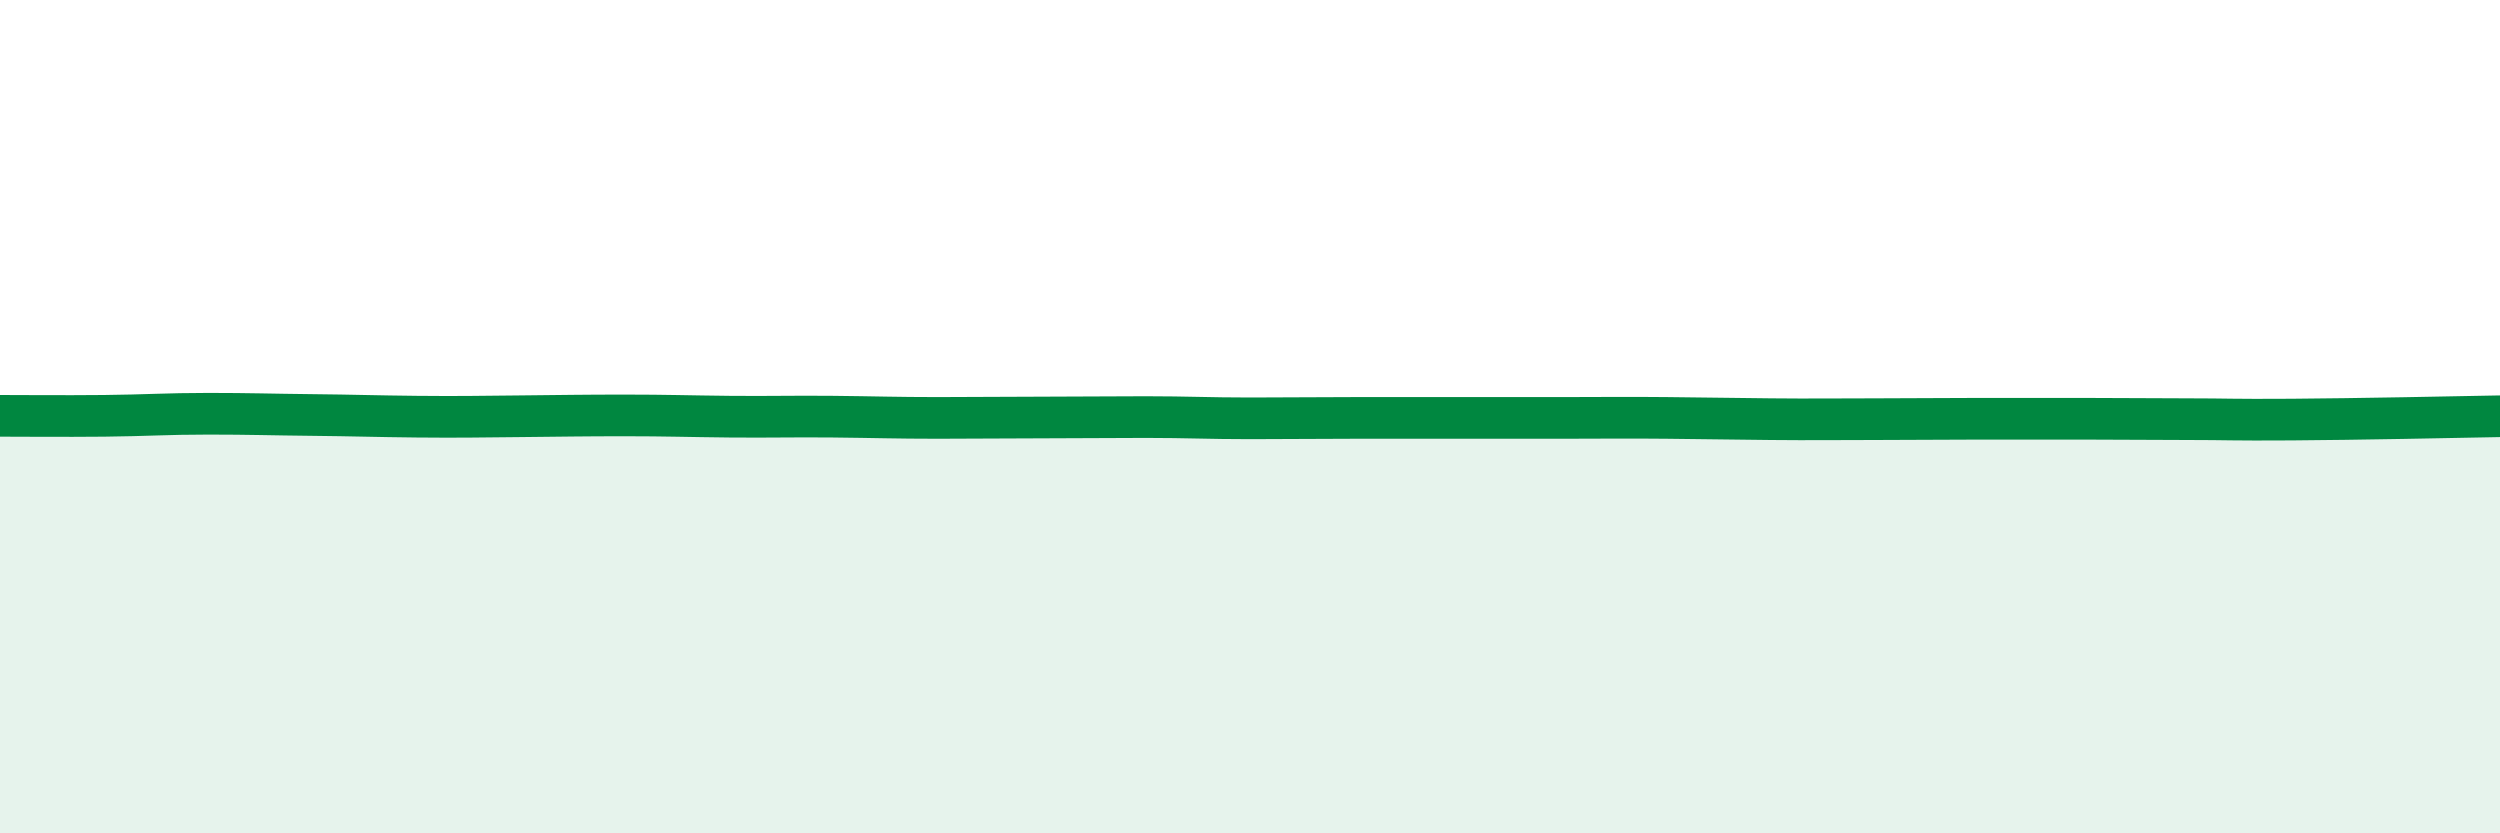
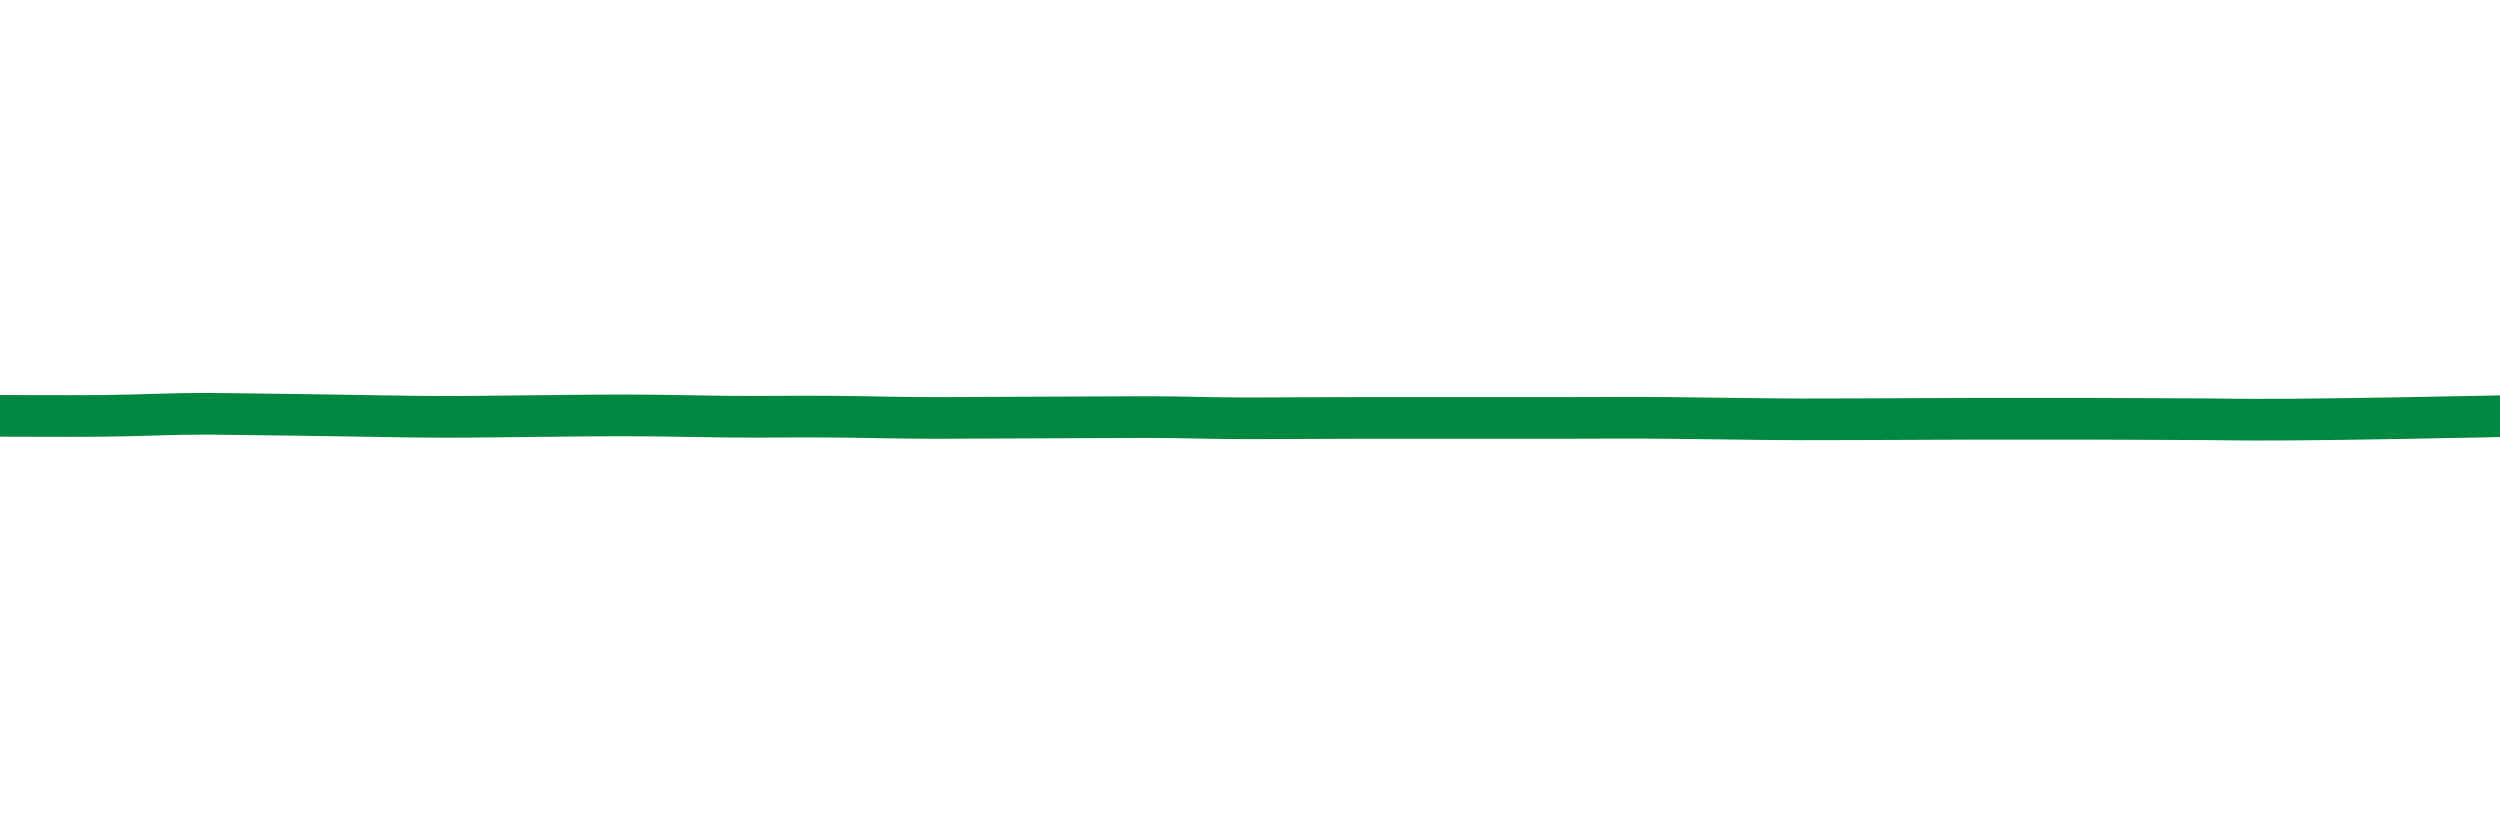
<svg xmlns="http://www.w3.org/2000/svg" width="60" height="20" viewBox="0 0 60 20">
-   <path d="M 0,9.98 C 0.5,9.98 1.5,9.99 2.5,9.98 C 3.5,9.97 4,9.93 5,9.93 C 6,9.93 6.5,9.95 7.5,9.96 C 8.5,9.97 9,9.99 10,10 C 11,10.01 11.5,10 12.5,9.99 C 13.5,9.98 14,9.97 15,9.97 C 16,9.97 16.5,9.99 17.5,10 C 18.5,10.01 19,9.99 20,10 C 21,10.01 21.5,10.03 22.5,10.03 C 23.5,10.03 24,10.02 25,10.02 C 26,10.02 26.5,10.01 27.5,10.01 C 28.5,10.01 29,10.04 30,10.04 C 31,10.04 31.5,10.03 32.5,10.03 C 33.5,10.03 34,10.03 35,10.03 C 36,10.03 36.5,10.03 37.5,10.03 C 38.5,10.03 39,10.02 40,10.03 C 41,10.04 41.5,10.05 42.5,10.06 C 43.5,10.07 44,10.06 45,10.06 C 46,10.06 46.5,10.05 47.5,10.05 C 48.5,10.05 49,10.05 50,10.05 C 51,10.05 51.5,10.06 52.5,10.06 C 53.5,10.06 53.5,10.08 55,10.07 C 56.5,10.06 59,10.01 60,9.99L60 20L0 20Z" fill="#008740" opacity="0.1" stroke-linecap="round" stroke-linejoin="round" />
-   <path d="M 0,9.98 C 0.5,9.98 1.5,9.99 2.5,9.98 C 3.5,9.97 4,9.93 5,9.93 C 6,9.93 6.5,9.95 7.5,9.96 C 8.5,9.97 9,9.99 10,10 C 11,10.01 11.5,10 12.5,9.99 C 13.5,9.98 14,9.97 15,9.97 C 16,9.97 16.5,9.99 17.5,10 C 18.5,10.01 19,9.99 20,10 C 21,10.01 21.5,10.03 22.5,10.03 C 23.5,10.03 24,10.02 25,10.02 C 26,10.02 26.5,10.01 27.5,10.01 C 28.5,10.01 29,10.04 30,10.04 C 31,10.04 31.5,10.03 32.5,10.03 C 33.5,10.03 34,10.03 35,10.03 C 36,10.03 36.5,10.03 37.5,10.03 C 38.5,10.03 39,10.02 40,10.03 C 41,10.04 41.5,10.05 42.5,10.06 C 43.5,10.07 44,10.06 45,10.06 C 46,10.06 46.5,10.05 47.5,10.05 C 48.5,10.05 49,10.05 50,10.05 C 51,10.05 51.5,10.06 52.5,10.06 C 53.5,10.06 53.5,10.08 55,10.07 C 56.5,10.06 59,10.01 60,9.99" stroke="#008740" stroke-width="1" fill="none" stroke-linecap="round" stroke-linejoin="round" />
+   <path d="M 0,9.98 C 0.5,9.98 1.5,9.99 2.5,9.98 C 3.5,9.97 4,9.93 5,9.93 C 8.5,9.97 9,9.99 10,10 C 11,10.01 11.5,10 12.5,9.99 C 13.5,9.98 14,9.97 15,9.97 C 16,9.97 16.5,9.99 17.5,10 C 18.5,10.01 19,9.99 20,10 C 21,10.01 21.5,10.03 22.5,10.03 C 23.5,10.03 24,10.02 25,10.02 C 26,10.02 26.5,10.01 27.5,10.01 C 28.5,10.01 29,10.04 30,10.04 C 31,10.04 31.5,10.03 32.5,10.03 C 33.5,10.03 34,10.03 35,10.03 C 36,10.03 36.5,10.03 37.5,10.03 C 38.5,10.03 39,10.02 40,10.03 C 41,10.04 41.5,10.05 42.5,10.06 C 43.5,10.07 44,10.06 45,10.06 C 46,10.06 46.5,10.05 47.5,10.05 C 48.5,10.05 49,10.05 50,10.05 C 51,10.05 51.5,10.06 52.5,10.06 C 53.5,10.06 53.5,10.08 55,10.07 C 56.5,10.06 59,10.01 60,9.99" stroke="#008740" stroke-width="1" fill="none" stroke-linecap="round" stroke-linejoin="round" />
</svg>